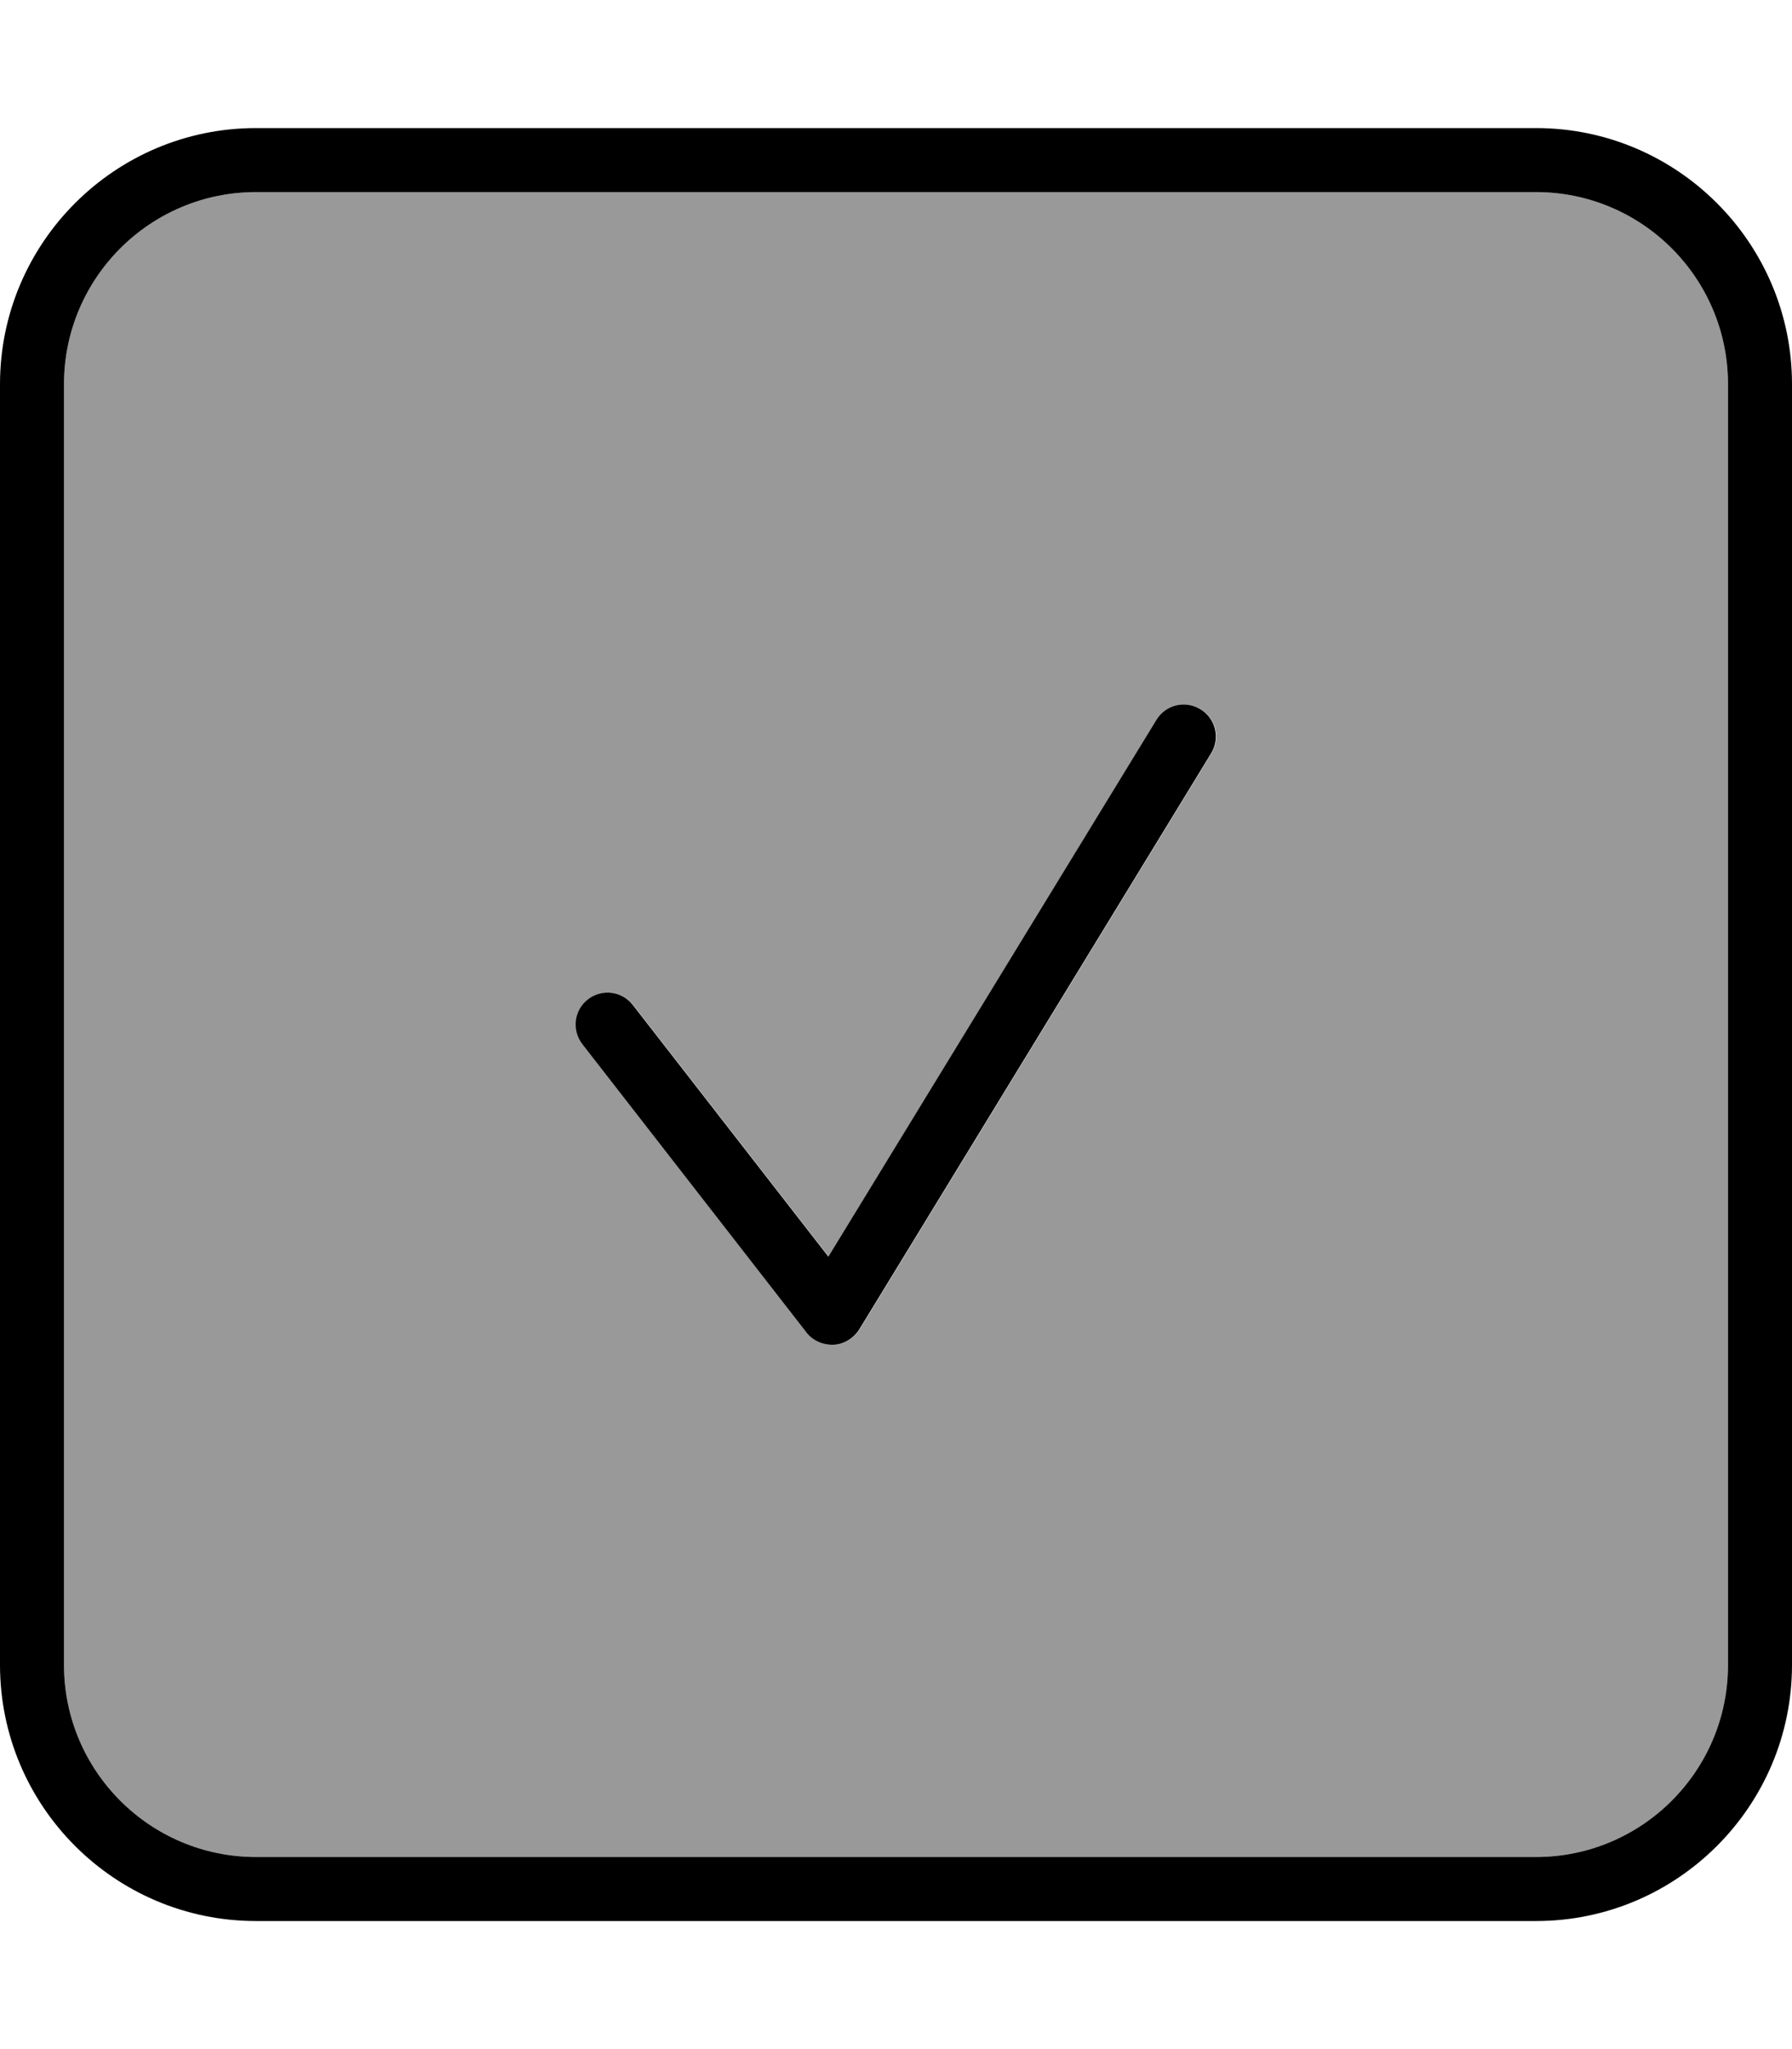
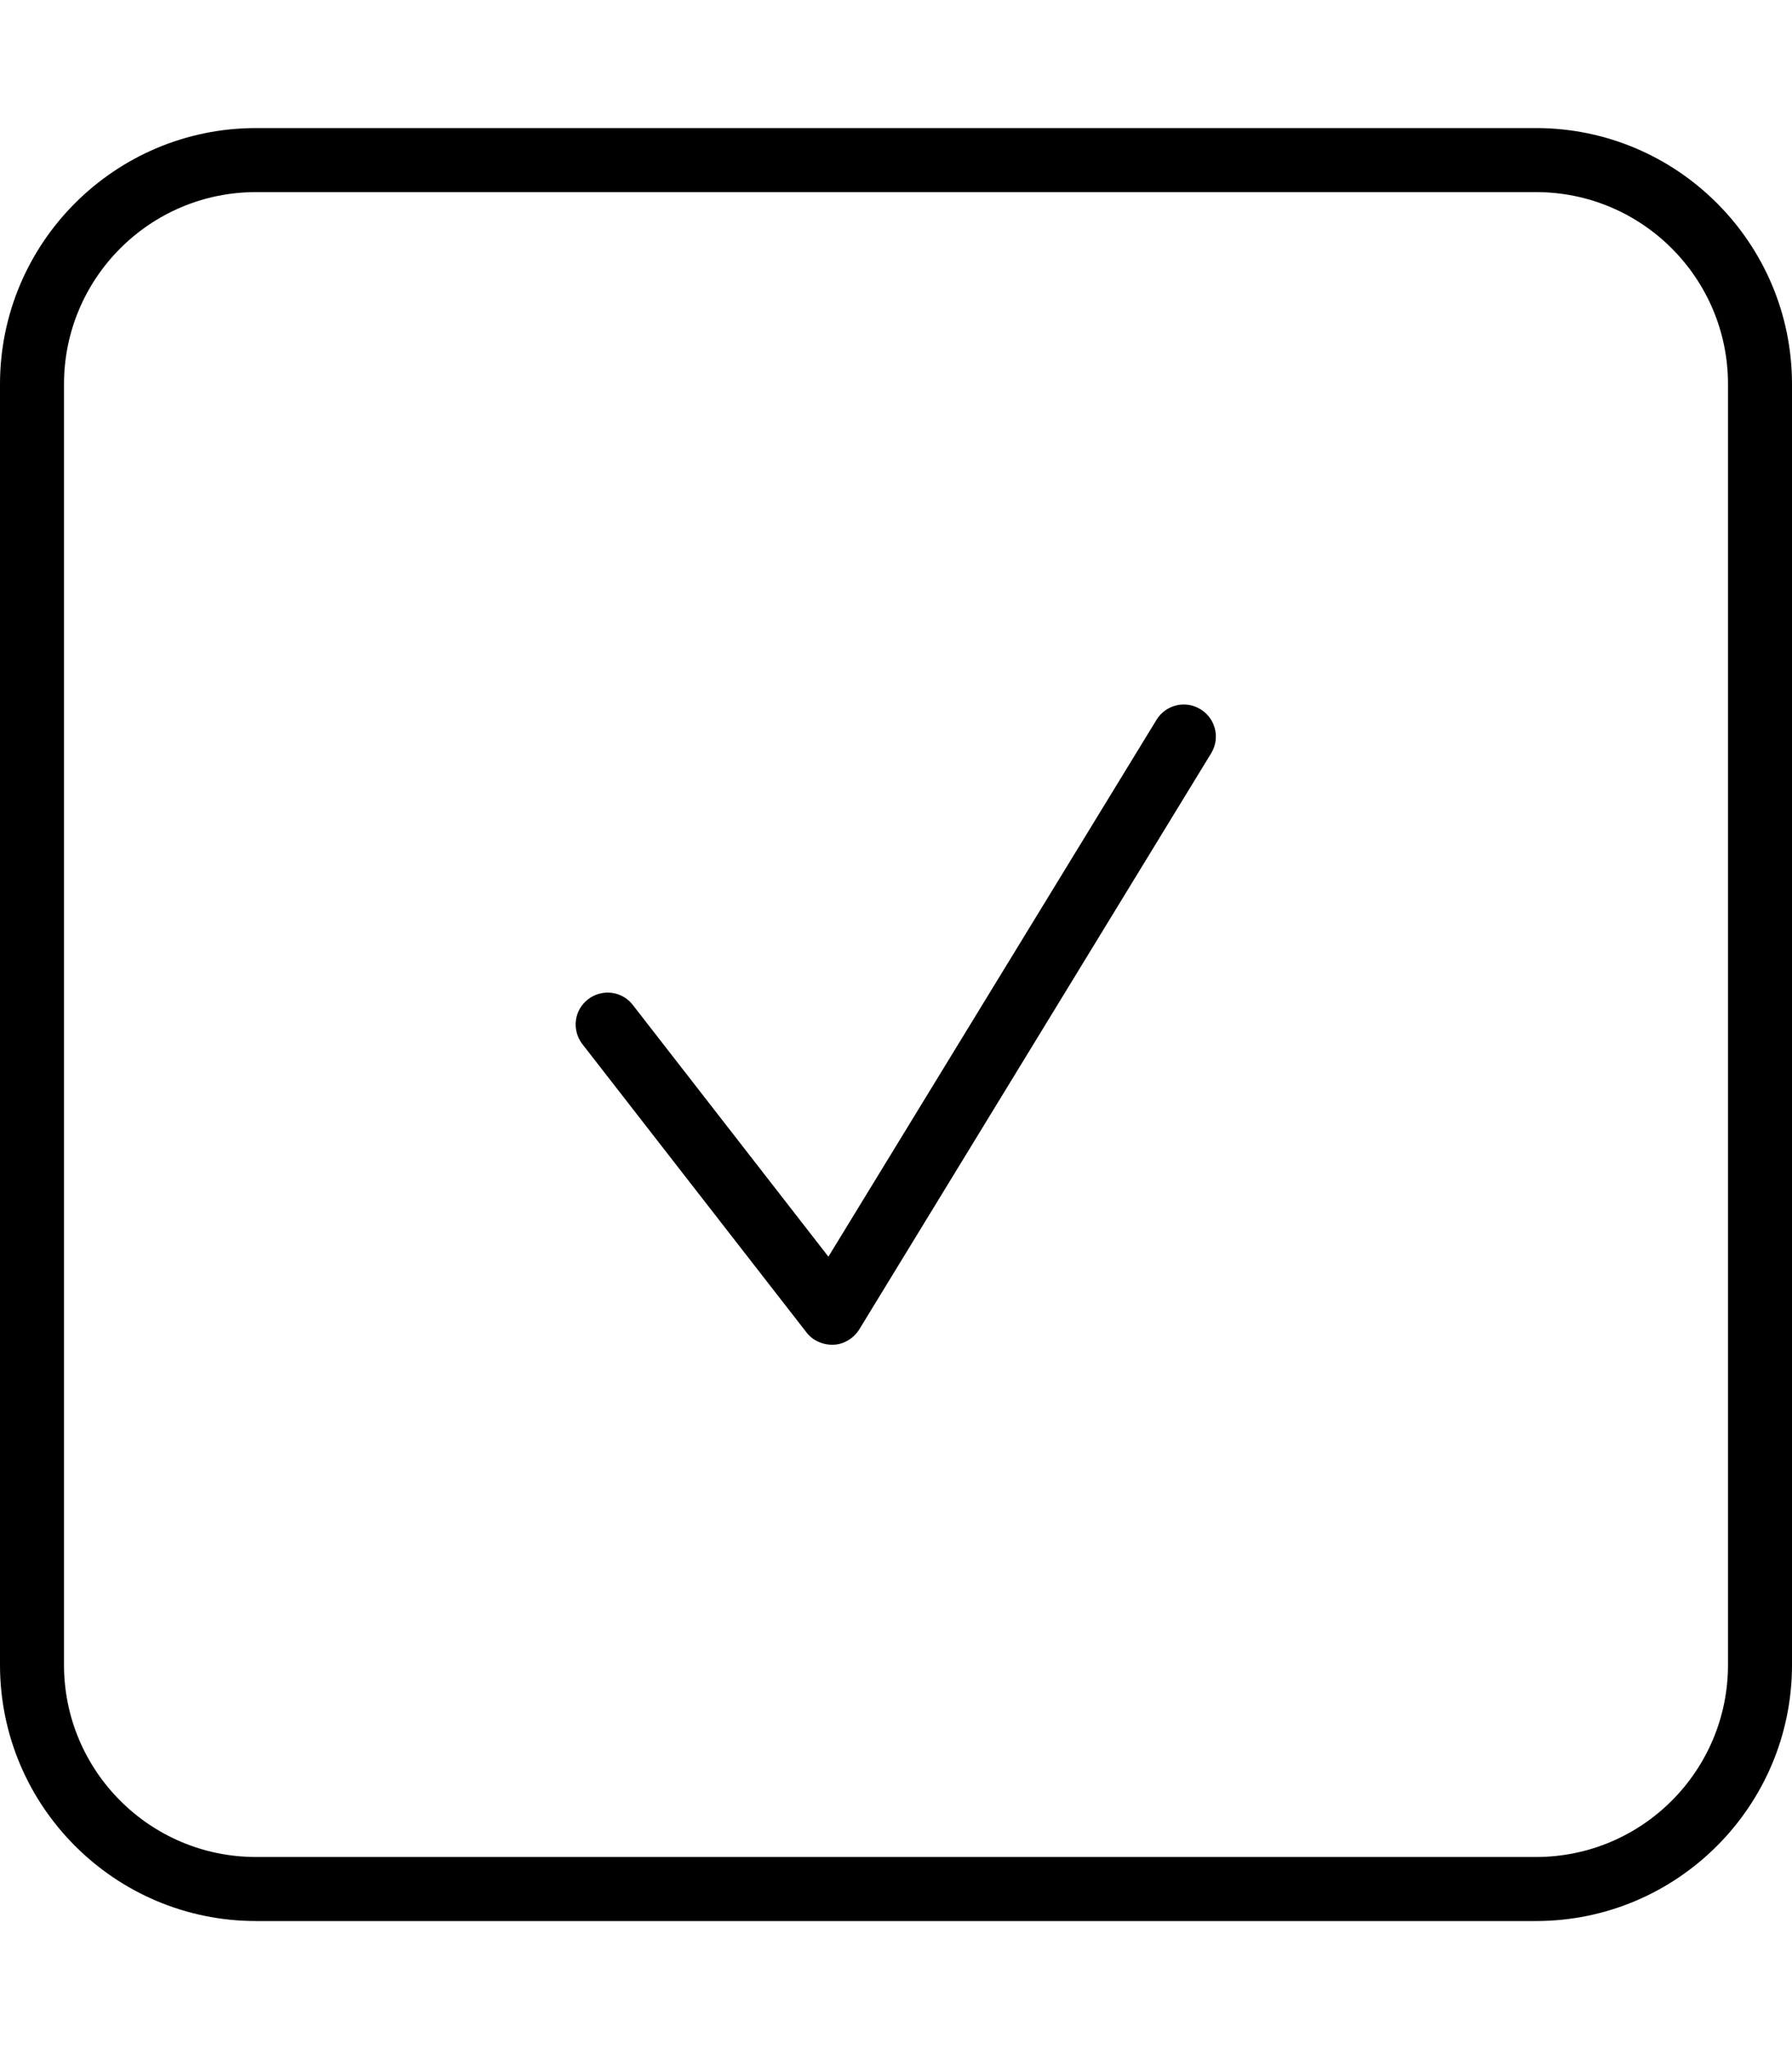
<svg xmlns="http://www.w3.org/2000/svg" viewBox="0 0 448 512">
-   <path style="fill:currentColor;opacity:.4" d="M16 96l0 320c0 26.5 21.5 48 48 48l320 0c26.5 0 48-21.5 48-48l0-320c0-26.5-21.5-48-48-48L64 48C37.5 48 16 69.5 16 96zM145.7 260.9c-2.7-3.5-2.1-8.5 1.4-11.2s8.5-2.1 11.2 1.4l48.9 62.9 82-134.1c2.3-3.8 7.2-5 11-2.7s5 7.2 2.7 11l-88 144c-1.4 2.2-3.8 3.7-6.4 3.8s-5.2-1-6.8-3.1l-56-72z" />
  <path style="fill:currentColor;opacity:1" d="M64 48C37.5 48 16 69.5 16 96l0 320c0 26.5 21.5 48 48 48l320 0c26.5 0 48-21.5 48-48l0-320c0-26.5-21.5-48-48-48L64 48zM0 96C0 60.7 28.7 32 64 32l320 0c35.3 0 64 28.7 64 64l0 320c0 35.3-28.7 64-64 64L64 480c-35.3 0-64-28.7-64-64L0 96zm302.8 92.2l-88 144c-1.4 2.2-3.8 3.7-6.4 3.8s-5.2-1-6.8-3.1l-56-72c-2.7-3.5-2.1-8.5 1.4-11.2s8.5-2.1 11.2 1.4l48.9 62.9 82-134.1c2.3-3.8 7.2-5 11-2.7s5 7.2 2.7 11z" />
</svg>